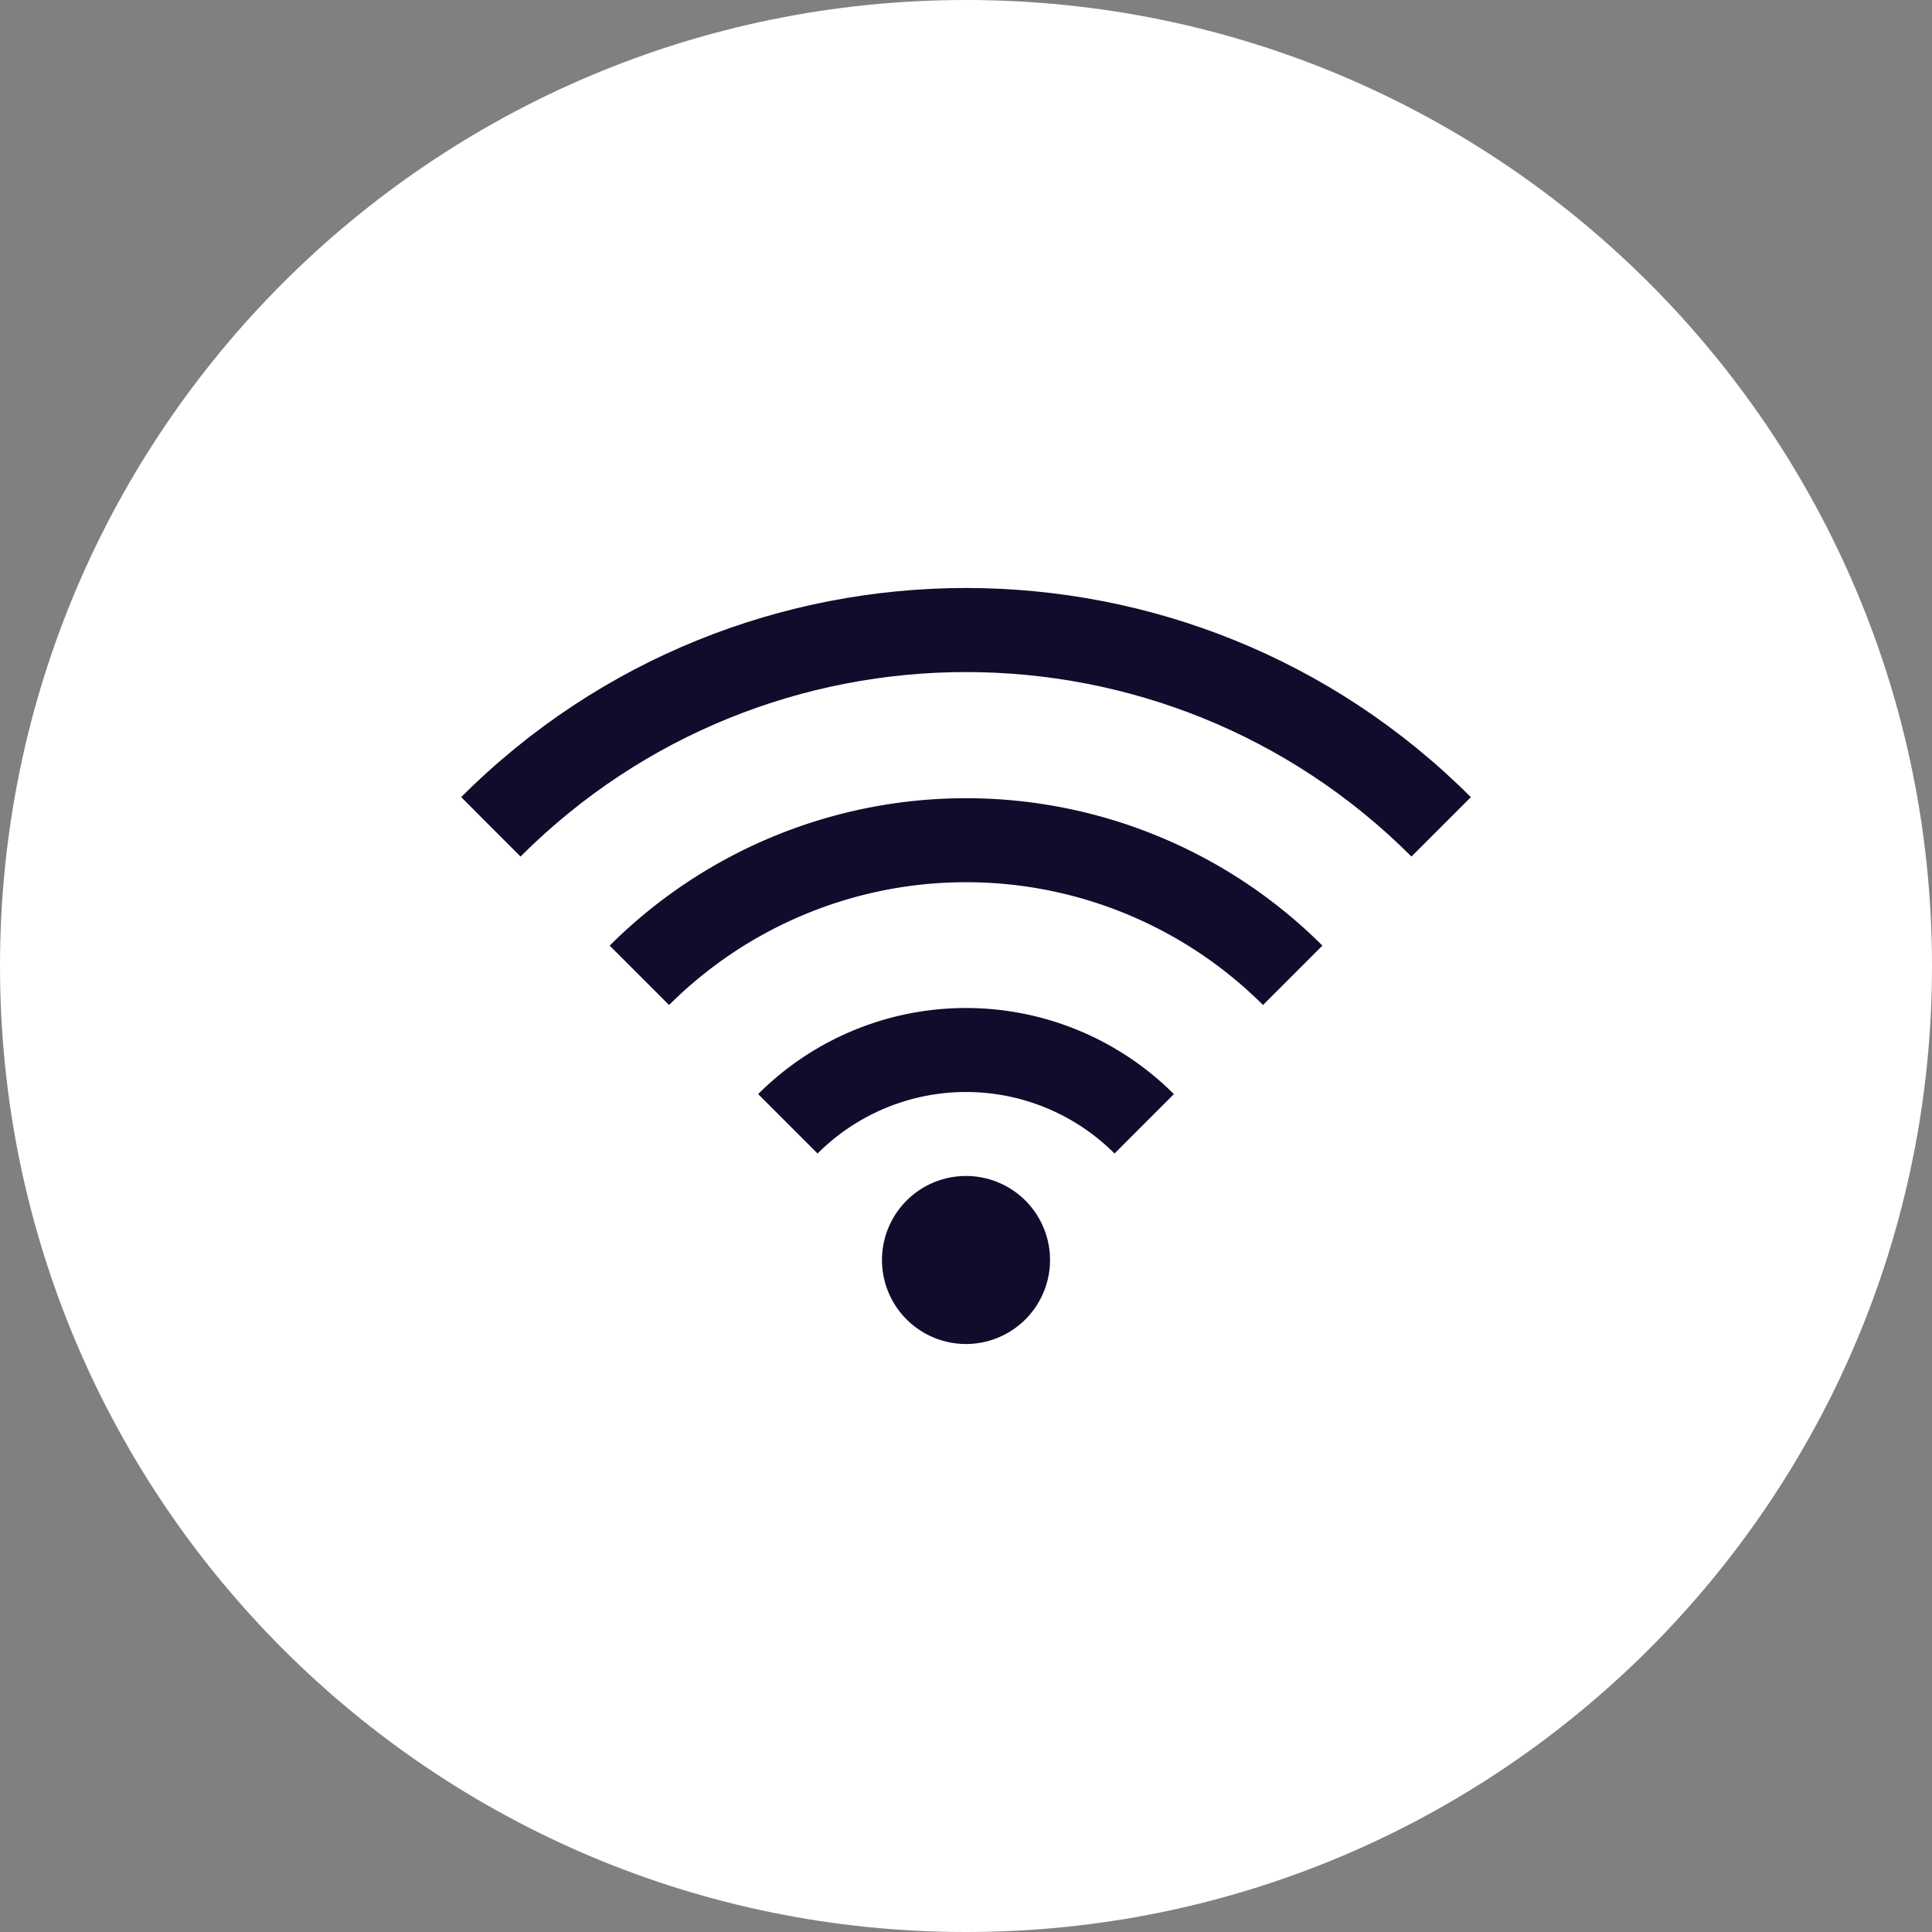
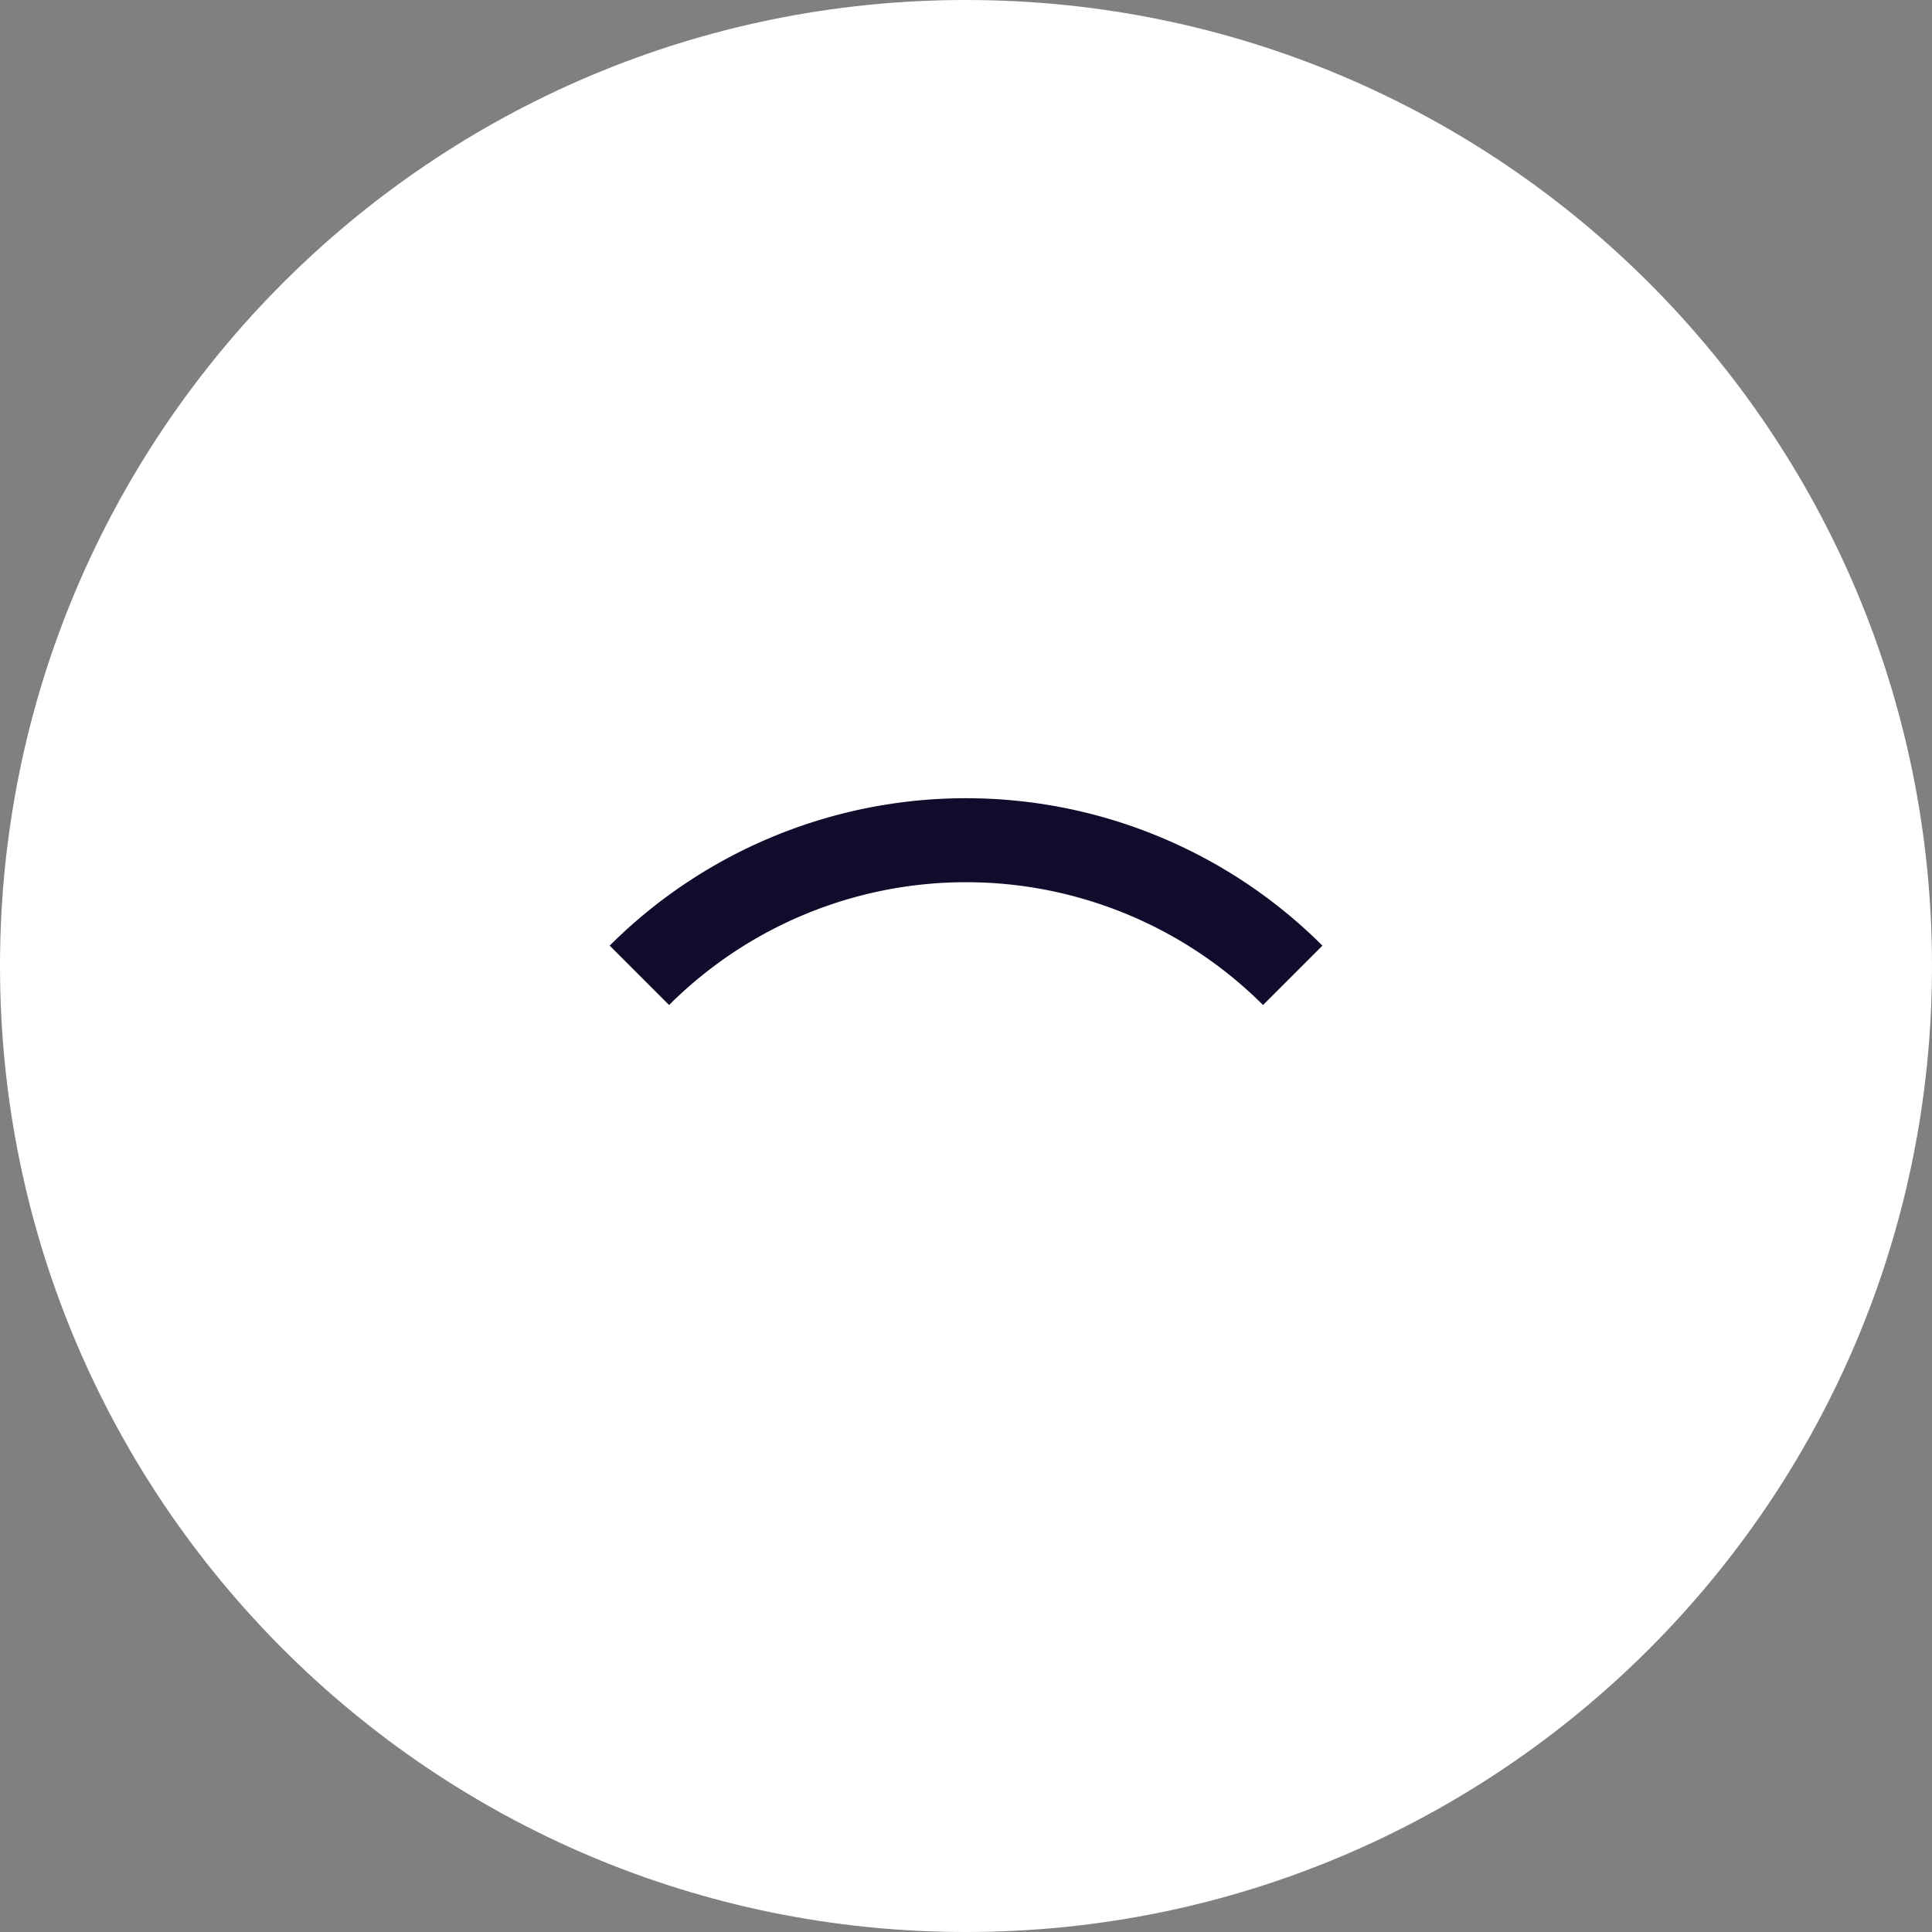
<svg xmlns="http://www.w3.org/2000/svg" width="35" height="35" fill="none" viewBox="0 0 35 35">
  <rect x="0" y="0" width="35" height="35" fill="#808080" stroke="none" />
  <path fill="#fff" d="M17.5 35C27.165 35 35 27.165 35 17.5S27.165 0 17.5 0 0 7.835 0 17.5 7.835 35 17.5 35z" />
-   <path fill="#0F0C2C" d="M8.354 14.44l1.076 1.077c4.457-4.456 11.683-4.456 16.14 0l1.076-1.076c-5.051-5.052-13.24-5.052-18.292 0z" />
  <path fill="#0F0C2C" d="M11.045 17.131l1.076 1.076a7.617 7.617 0 0110.76 0l1.076-1.076a9.139 9.139 0 00-12.912 0z" />
-   <path fill="#0F0C2C" d="M13.735 19.821l1.076 1.076a3.804 3.804 0 015.38 0l1.075-1.076a5.326 5.326 0 00-7.532 0zM17.5 24.348a1.522 1.522 0 100-3.044 1.522 1.522 0 000 3.044z" />
</svg>